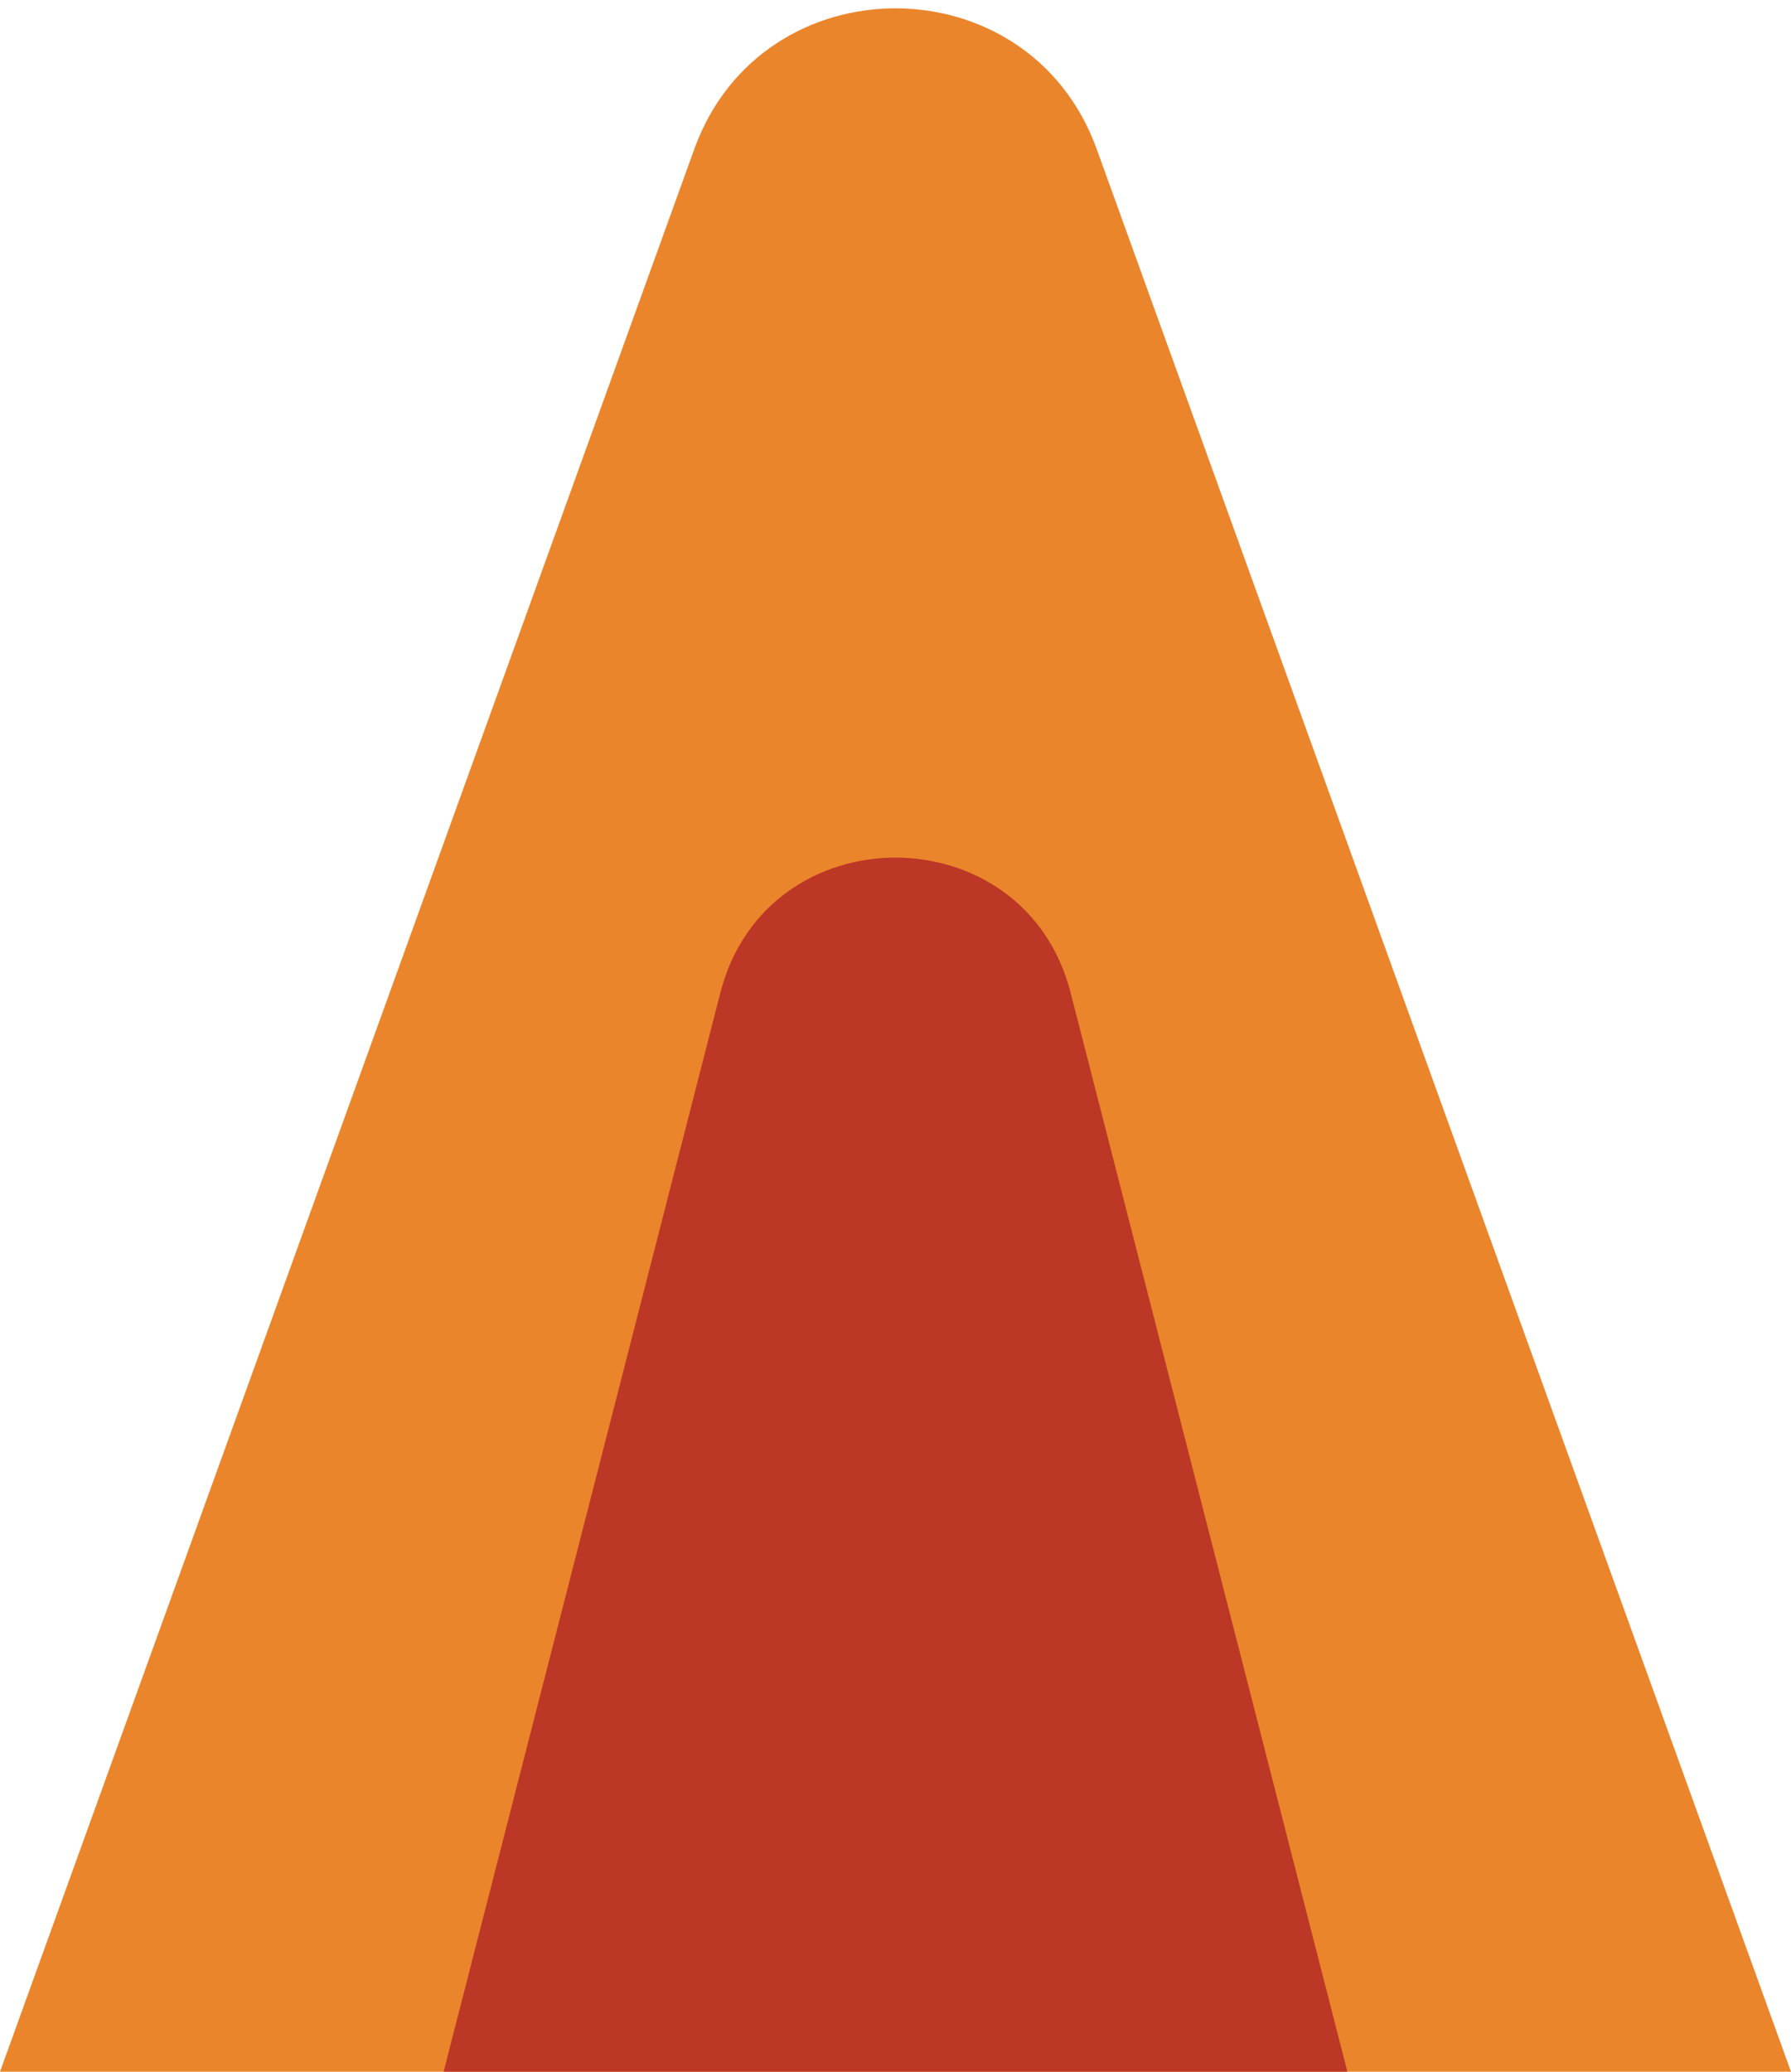
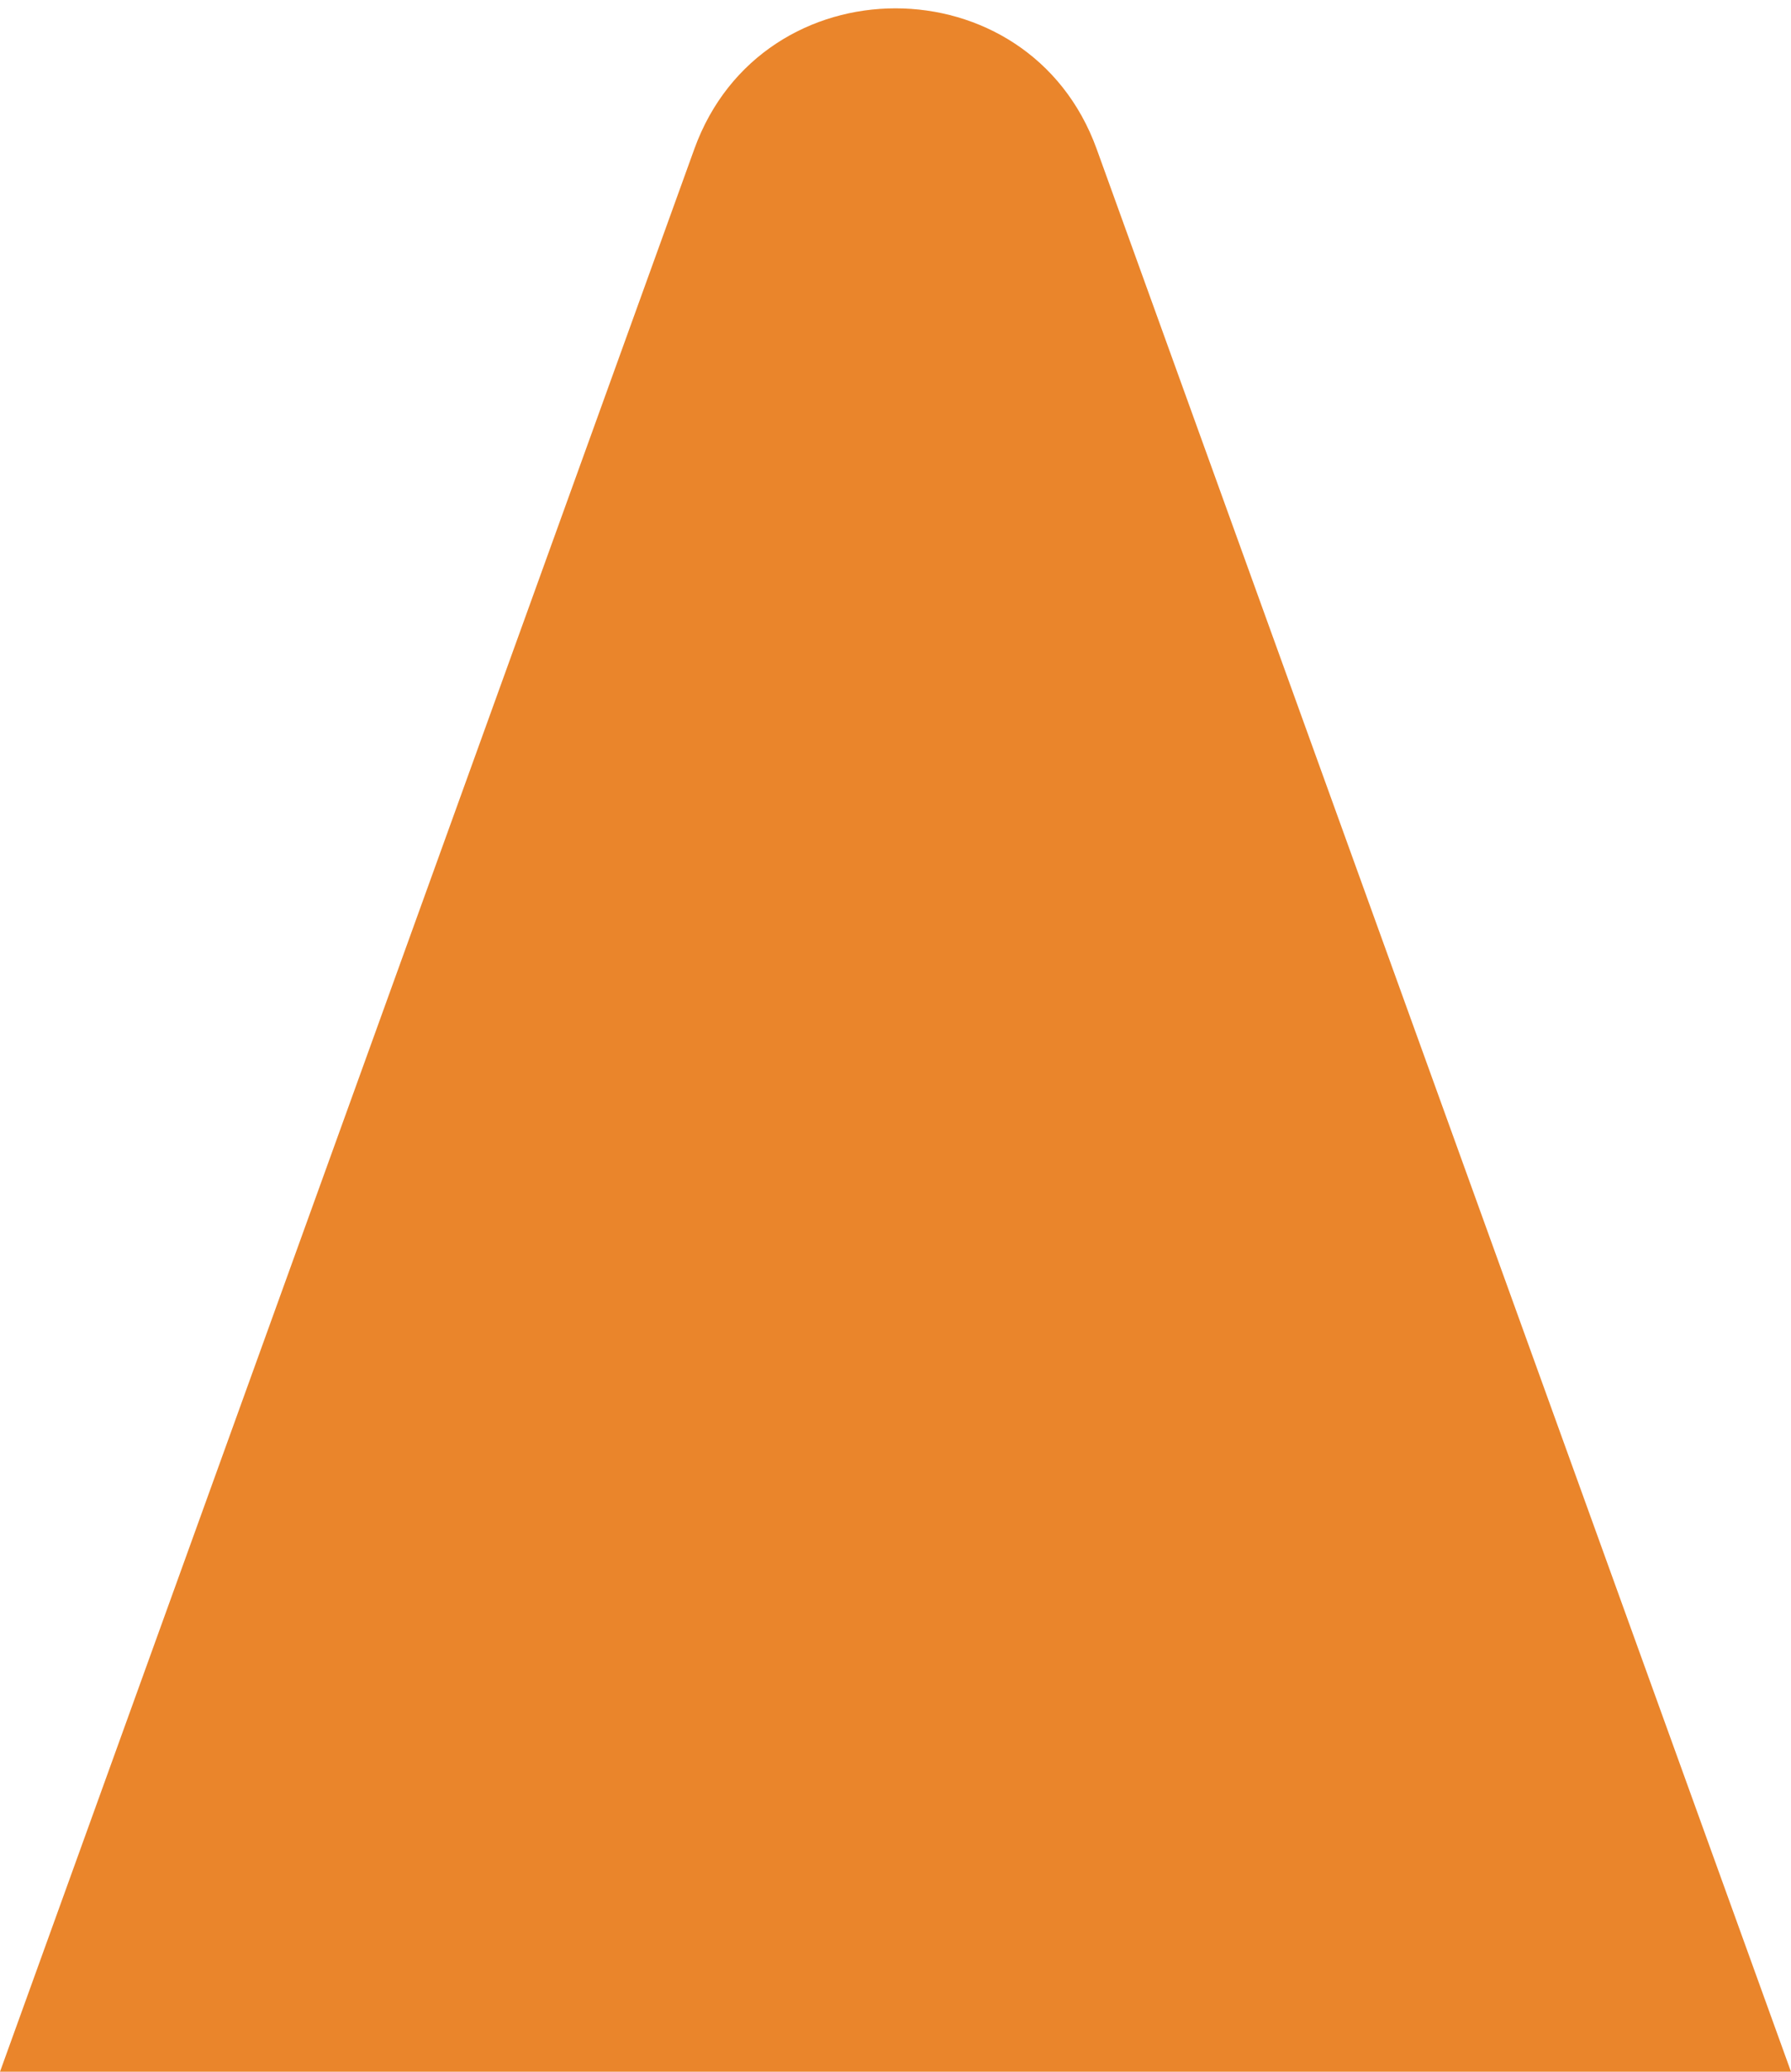
<svg xmlns="http://www.w3.org/2000/svg" width="32px" height="37px" viewBox="0 0 32 37" version="1.1">
  <g id="surface1">
    <path style=" stroke:none;fill-rule:nonzero;fill:rgb(91.765%,52.157%,16.863%);fill-opacity:1;" d="M 16 37 L 0 37 L 12.406 2.66 C 13.617 -0.688 18.383 -0.688 19.594 2.66 L 32 37 Z M 16 37 " />
-     <path style=" stroke:none;fill-rule:nonzero;fill:rgb(73.725%,21.569%,14.902%);fill-opacity:1;" d="M 16 37 L 7.926 37 L 12.871 17.73 C 13.695 14.512 18.305 14.512 19.129 17.73 L 24.074 37 Z M 16 37 " />
  </g>
</svg>